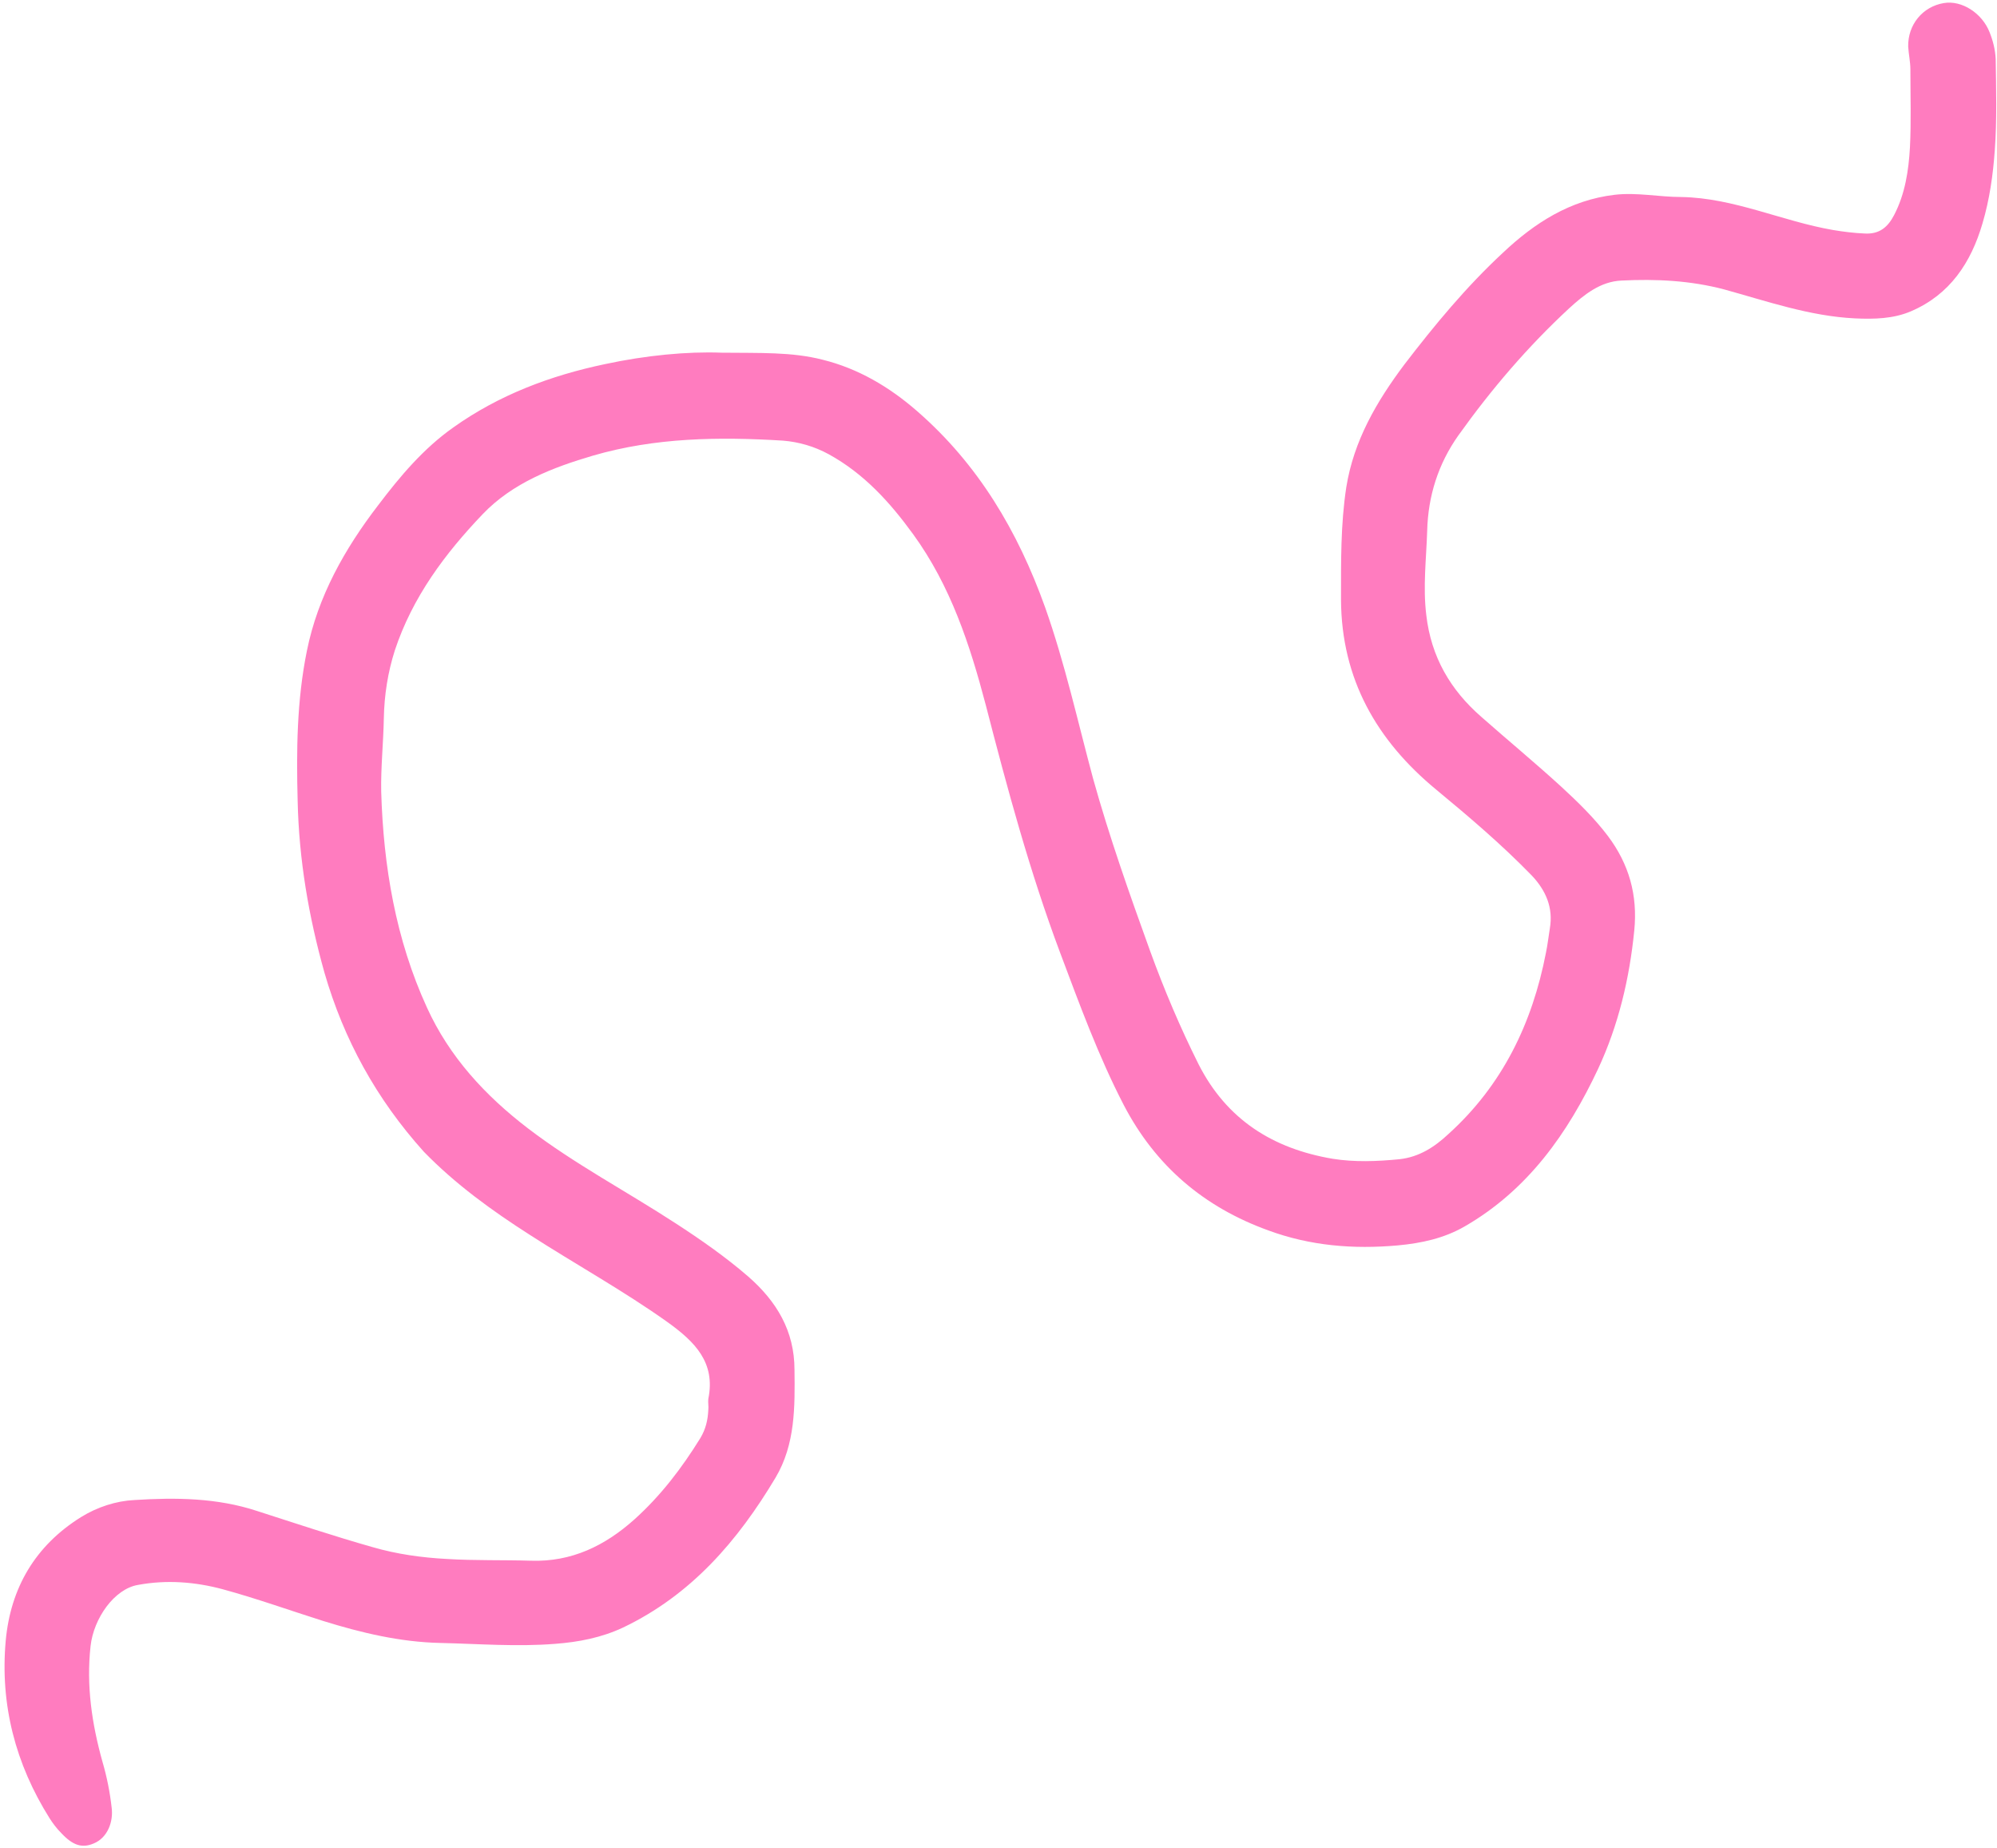
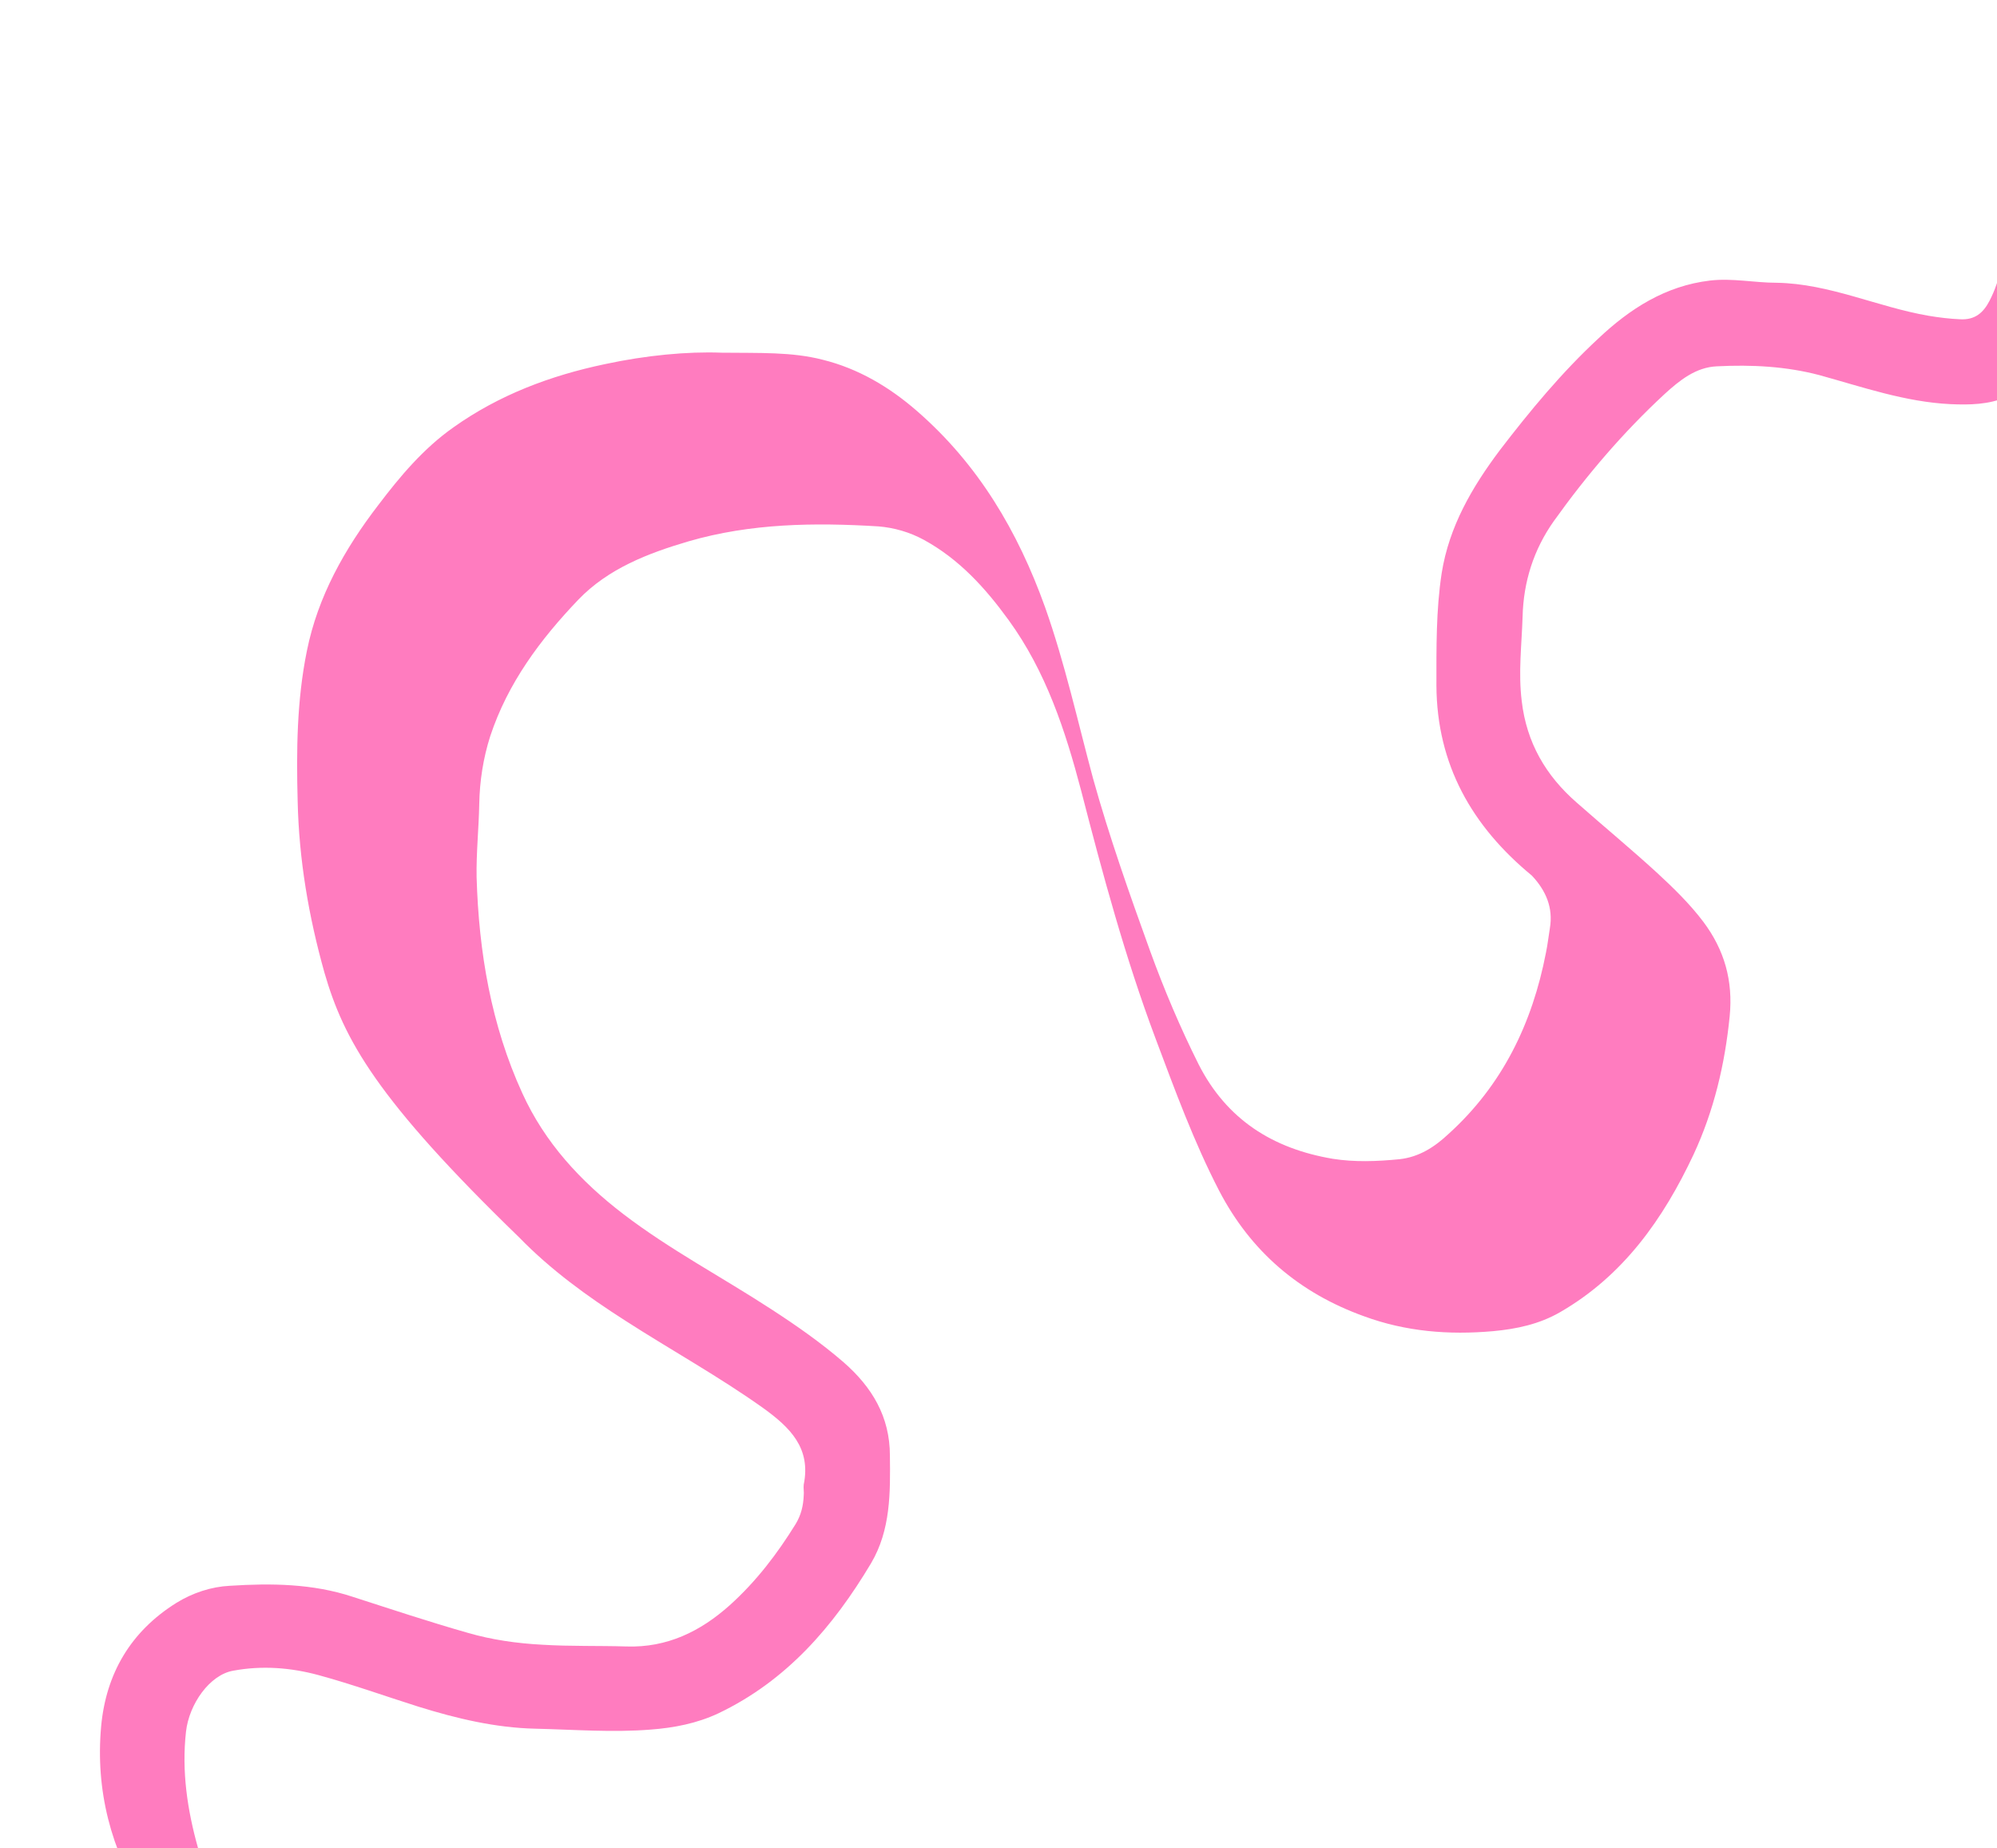
<svg xmlns="http://www.w3.org/2000/svg" fill="#000000" height="420.3" preserveAspectRatio="xMidYMid meet" version="1" viewBox="-1.2 -0.2 454.2 420.3" width="454.2" zoomAndPan="magnify">
  <g id="change1_1">
-     <path d="M162.9,80c8.8,0.1,16-0.2,23,1.6c8.1,2,15.2,6.2,21.5,11.7c13.9,12.1,22.9,27.3,29.1,44.6 c4.5,12.7,7.4,25.9,10.9,38.9c3.7,13.3,8.3,26.3,13,39.3c3.2,8.8,6.8,17.3,11,25.7c6.4,12.6,16.9,19.2,30.5,21.5 c5,0.8,10.1,0.6,15.2,0.1c4.5-0.5,8-2.8,11.1-5.7c12.3-11.1,19.1-25.2,22.2-41.2c0.4-1.9,0.6-3.8,0.9-5.6c0.8-4.7-0.9-8.6-4.1-12 c-6.8-7-14.2-13.3-21.7-19.5c-13.6-11.2-21.6-25.2-21.7-43.2c0-8.6-0.1-17.1,1.2-25.6c1.7-10.6,6.9-19.5,13.2-27.9 c6.9-9,14.1-17.7,22.4-25.4c7.2-6.8,15.3-12,25.4-13.2c5.1-0.6,10.1,0.5,15.2,0.5c12,0.2,22.9,5.5,34.5,7.5c2.4,0.4,4.8,0.7,7.2,0.8 c3.4,0.2,5.3-1.5,6.7-4.2c2.5-4.8,3.3-10.1,3.6-15.4c0.3-5.9,0.1-11.8,0.1-17.7c0-1.7-0.4-3.5-0.5-5.2c-0.1-5,3.3-9.1,8.1-9.9 c4.1-0.7,8.7,2.3,10.4,6.6c0.8,2,1.3,4,1.4,6.1c0.1,6.9,0.3,13.8-0.2,20.7c-0.4,5.7-1.2,11.3-2.8,16.7c-2.6,8.9-7.4,16.2-16.3,20 c-4,1.7-8.3,1.8-12.7,1.6c-10.3-0.5-20-3.9-29.8-6.6c-7.6-2-15.4-2.4-23.3-2c-4.8,0.2-8.5,3.2-11.9,6.3 c-9.4,8.7-17.7,18.4-25.2,28.9c-4.6,6.5-6.9,13.8-7.1,21.7c-0.2,6.4-1,12.7-0.2,19.2c1.1,9.5,5.5,17,12.5,23.1 c6,5.3,12.3,10.5,18.2,15.9c3.8,3.5,7.5,7.1,10.6,11.2c4.8,6.4,6.8,13.4,6,21.5c-1.1,11-3.6,21.5-8.2,31.4 c-6.9,14.7-16,27.6-30.4,35.9c-4.7,2.7-9.8,3.8-15.2,4.3c-10.1,0.9-19.9,0.1-29.4-3.4c-14.7-5.3-25.7-14.7-32.9-28.5 c-5.8-11.2-10.1-23-14.5-34.7c-6.9-18.4-12-37.3-16.9-56.3c-3.6-13.7-8-27.1-16.5-38.8c-5.3-7.3-11.2-13.8-19.2-18.2 c-3.3-1.8-6.8-2.8-10.4-3.1c-14.6-0.9-29.1-0.7-43.2,3.4c-9.2,2.7-18.3,6.2-25.1,13.3c-8.6,9-16,18.9-20,31 c-1.6,5-2.4,10.2-2.5,15.4c-0.1,5.6-0.7,11.1-0.6,16.7c0.5,17,3.3,33.6,10.4,49.1c5.1,11.2,13.2,20,23,27.5 c10.6,8.1,22.4,14.3,33.6,21.6c5.7,3.7,11.3,7.6,16.5,12.1c6.4,5.6,10.5,12.3,10.5,21.2c0.1,8.4,0.2,16.9-4.3,24.5 c-8.6,14.4-19.2,26.7-34.7,34.1c-4.9,2.3-10.1,3.3-15.4,3.7c-8.7,0.7-17.5,0-26.2-0.2c-9.1-0.2-17.9-2.3-26.6-5 c-7.6-2.4-15.1-5.1-22.8-7.2c-6.3-1.7-12.8-2.2-19.3-1c-5.4,0.9-10.1,7.6-10.8,13.9c-1,9,0.3,17.7,2.7,26.3c1,3.4,1.7,6.9,2.1,10.5 c0.4,3.1-0.9,6.8-4.1,8.1c-2.6,1.1-4.7,0.5-7.4-2.4c-1-1-1.9-2.2-2.6-3.3c-7.8-12.4-11.3-25.9-10-40.4c1.1-12,6.7-21.6,17.1-28.1 c3.7-2.3,8-3.7,12.2-3.9c9.4-0.6,18.8-0.5,27.9,2.5c8.7,2.8,17.4,5.7,26.2,8.2c5.5,1.6,11.2,2.4,16.9,2.7c6.4,0.4,12.8,0.2,19.2,0.4 c9.2,0.3,16.8-3.4,23.5-9.4c6-5.4,10.8-11.7,15-18.5c1.2-2,1.7-4.1,1.8-6.4c0.1-0.8-0.1-1.7,0-2.5c1.7-8.3-3.1-13-9.2-17.4 c-10.1-7.2-21-13.2-31.4-19.9c-8.6-5.5-16.9-11.5-24.1-18.9C84.4,249.7,77,236.2,72.6,221c-3.6-12.8-5.8-25.7-6.1-39 c-0.3-11.5-0.2-22.9,2.1-34.2c2.5-12.4,8.6-23.2,16.2-33.1c5-6.6,10.3-12.9,17.1-17.7c10.4-7.4,22.1-11.8,34.5-14.4 C145.7,80.6,155.1,79.7,162.9,80z" fill="#ff7cbf" />
+     <path d="M162.9,80c8.8,0.1,16-0.2,23,1.6c8.1,2,15.2,6.2,21.5,11.7c13.9,12.1,22.9,27.3,29.1,44.6 c4.5,12.7,7.4,25.9,10.9,38.9c3.7,13.3,8.3,26.3,13,39.3c3.2,8.8,6.8,17.3,11,25.7c6.4,12.6,16.9,19.2,30.5,21.5 c5,0.8,10.1,0.6,15.2,0.1c4.5-0.5,8-2.8,11.1-5.7c12.3-11.1,19.1-25.2,22.2-41.2c0.4-1.9,0.6-3.8,0.9-5.6c0.8-4.7-0.9-8.6-4.1-12 c-13.6-11.2-21.6-25.2-21.7-43.2c0-8.6-0.1-17.1,1.2-25.6c1.7-10.6,6.9-19.5,13.2-27.9 c6.9-9,14.1-17.7,22.4-25.4c7.2-6.8,15.3-12,25.4-13.2c5.1-0.6,10.1,0.5,15.2,0.5c12,0.2,22.9,5.5,34.5,7.5c2.4,0.4,4.8,0.7,7.2,0.8 c3.4,0.2,5.3-1.5,6.7-4.2c2.5-4.8,3.3-10.1,3.6-15.4c0.3-5.9,0.1-11.8,0.1-17.7c0-1.7-0.4-3.5-0.5-5.2c-0.1-5,3.3-9.1,8.1-9.9 c4.1-0.7,8.7,2.3,10.4,6.6c0.8,2,1.3,4,1.4,6.1c0.1,6.9,0.3,13.8-0.2,20.7c-0.4,5.7-1.2,11.3-2.8,16.7c-2.6,8.9-7.4,16.2-16.3,20 c-4,1.7-8.3,1.8-12.7,1.6c-10.3-0.5-20-3.9-29.8-6.6c-7.6-2-15.4-2.4-23.3-2c-4.8,0.2-8.5,3.2-11.9,6.3 c-9.4,8.7-17.7,18.4-25.2,28.9c-4.6,6.5-6.9,13.8-7.1,21.7c-0.2,6.4-1,12.7-0.2,19.2c1.1,9.5,5.5,17,12.5,23.1 c6,5.3,12.3,10.5,18.2,15.9c3.8,3.5,7.5,7.1,10.6,11.2c4.8,6.4,6.8,13.4,6,21.5c-1.1,11-3.6,21.5-8.2,31.4 c-6.9,14.7-16,27.6-30.4,35.9c-4.7,2.7-9.8,3.8-15.2,4.3c-10.1,0.9-19.9,0.1-29.4-3.4c-14.7-5.3-25.7-14.7-32.9-28.5 c-5.8-11.2-10.1-23-14.5-34.7c-6.9-18.4-12-37.3-16.9-56.3c-3.6-13.7-8-27.1-16.5-38.8c-5.3-7.3-11.2-13.8-19.2-18.2 c-3.3-1.8-6.8-2.8-10.4-3.1c-14.6-0.9-29.1-0.7-43.2,3.4c-9.2,2.7-18.3,6.2-25.1,13.3c-8.6,9-16,18.9-20,31 c-1.6,5-2.4,10.2-2.5,15.4c-0.1,5.6-0.7,11.1-0.6,16.7c0.5,17,3.3,33.6,10.4,49.1c5.1,11.2,13.2,20,23,27.5 c10.6,8.1,22.4,14.3,33.6,21.6c5.7,3.7,11.3,7.6,16.5,12.1c6.4,5.6,10.5,12.3,10.5,21.2c0.1,8.4,0.2,16.9-4.3,24.5 c-8.6,14.4-19.2,26.7-34.7,34.1c-4.9,2.3-10.1,3.3-15.4,3.7c-8.7,0.7-17.5,0-26.2-0.2c-9.1-0.2-17.9-2.3-26.6-5 c-7.6-2.4-15.1-5.1-22.8-7.2c-6.3-1.7-12.8-2.2-19.3-1c-5.4,0.9-10.1,7.6-10.8,13.9c-1,9,0.3,17.7,2.7,26.3c1,3.4,1.7,6.9,2.1,10.5 c0.4,3.1-0.9,6.8-4.1,8.1c-2.6,1.1-4.7,0.5-7.4-2.4c-1-1-1.9-2.2-2.6-3.3c-7.8-12.4-11.3-25.9-10-40.4c1.1-12,6.7-21.6,17.1-28.1 c3.7-2.3,8-3.7,12.2-3.9c9.4-0.6,18.8-0.5,27.9,2.5c8.7,2.8,17.4,5.7,26.2,8.2c5.5,1.6,11.2,2.4,16.9,2.7c6.4,0.4,12.8,0.2,19.2,0.4 c9.2,0.3,16.8-3.4,23.5-9.4c6-5.4,10.8-11.7,15-18.5c1.2-2,1.7-4.1,1.8-6.4c0.1-0.8-0.1-1.7,0-2.5c1.7-8.3-3.1-13-9.2-17.4 c-10.1-7.2-21-13.2-31.4-19.9c-8.6-5.5-16.9-11.5-24.1-18.9C84.4,249.7,77,236.2,72.6,221c-3.6-12.8-5.8-25.7-6.1-39 c-0.3-11.5-0.2-22.9,2.1-34.2c2.5-12.4,8.6-23.2,16.2-33.1c5-6.6,10.3-12.9,17.1-17.7c10.4-7.4,22.1-11.8,34.5-14.4 C145.7,80.6,155.1,79.7,162.9,80z" fill="#ff7cbf" />
  </g>
</svg>